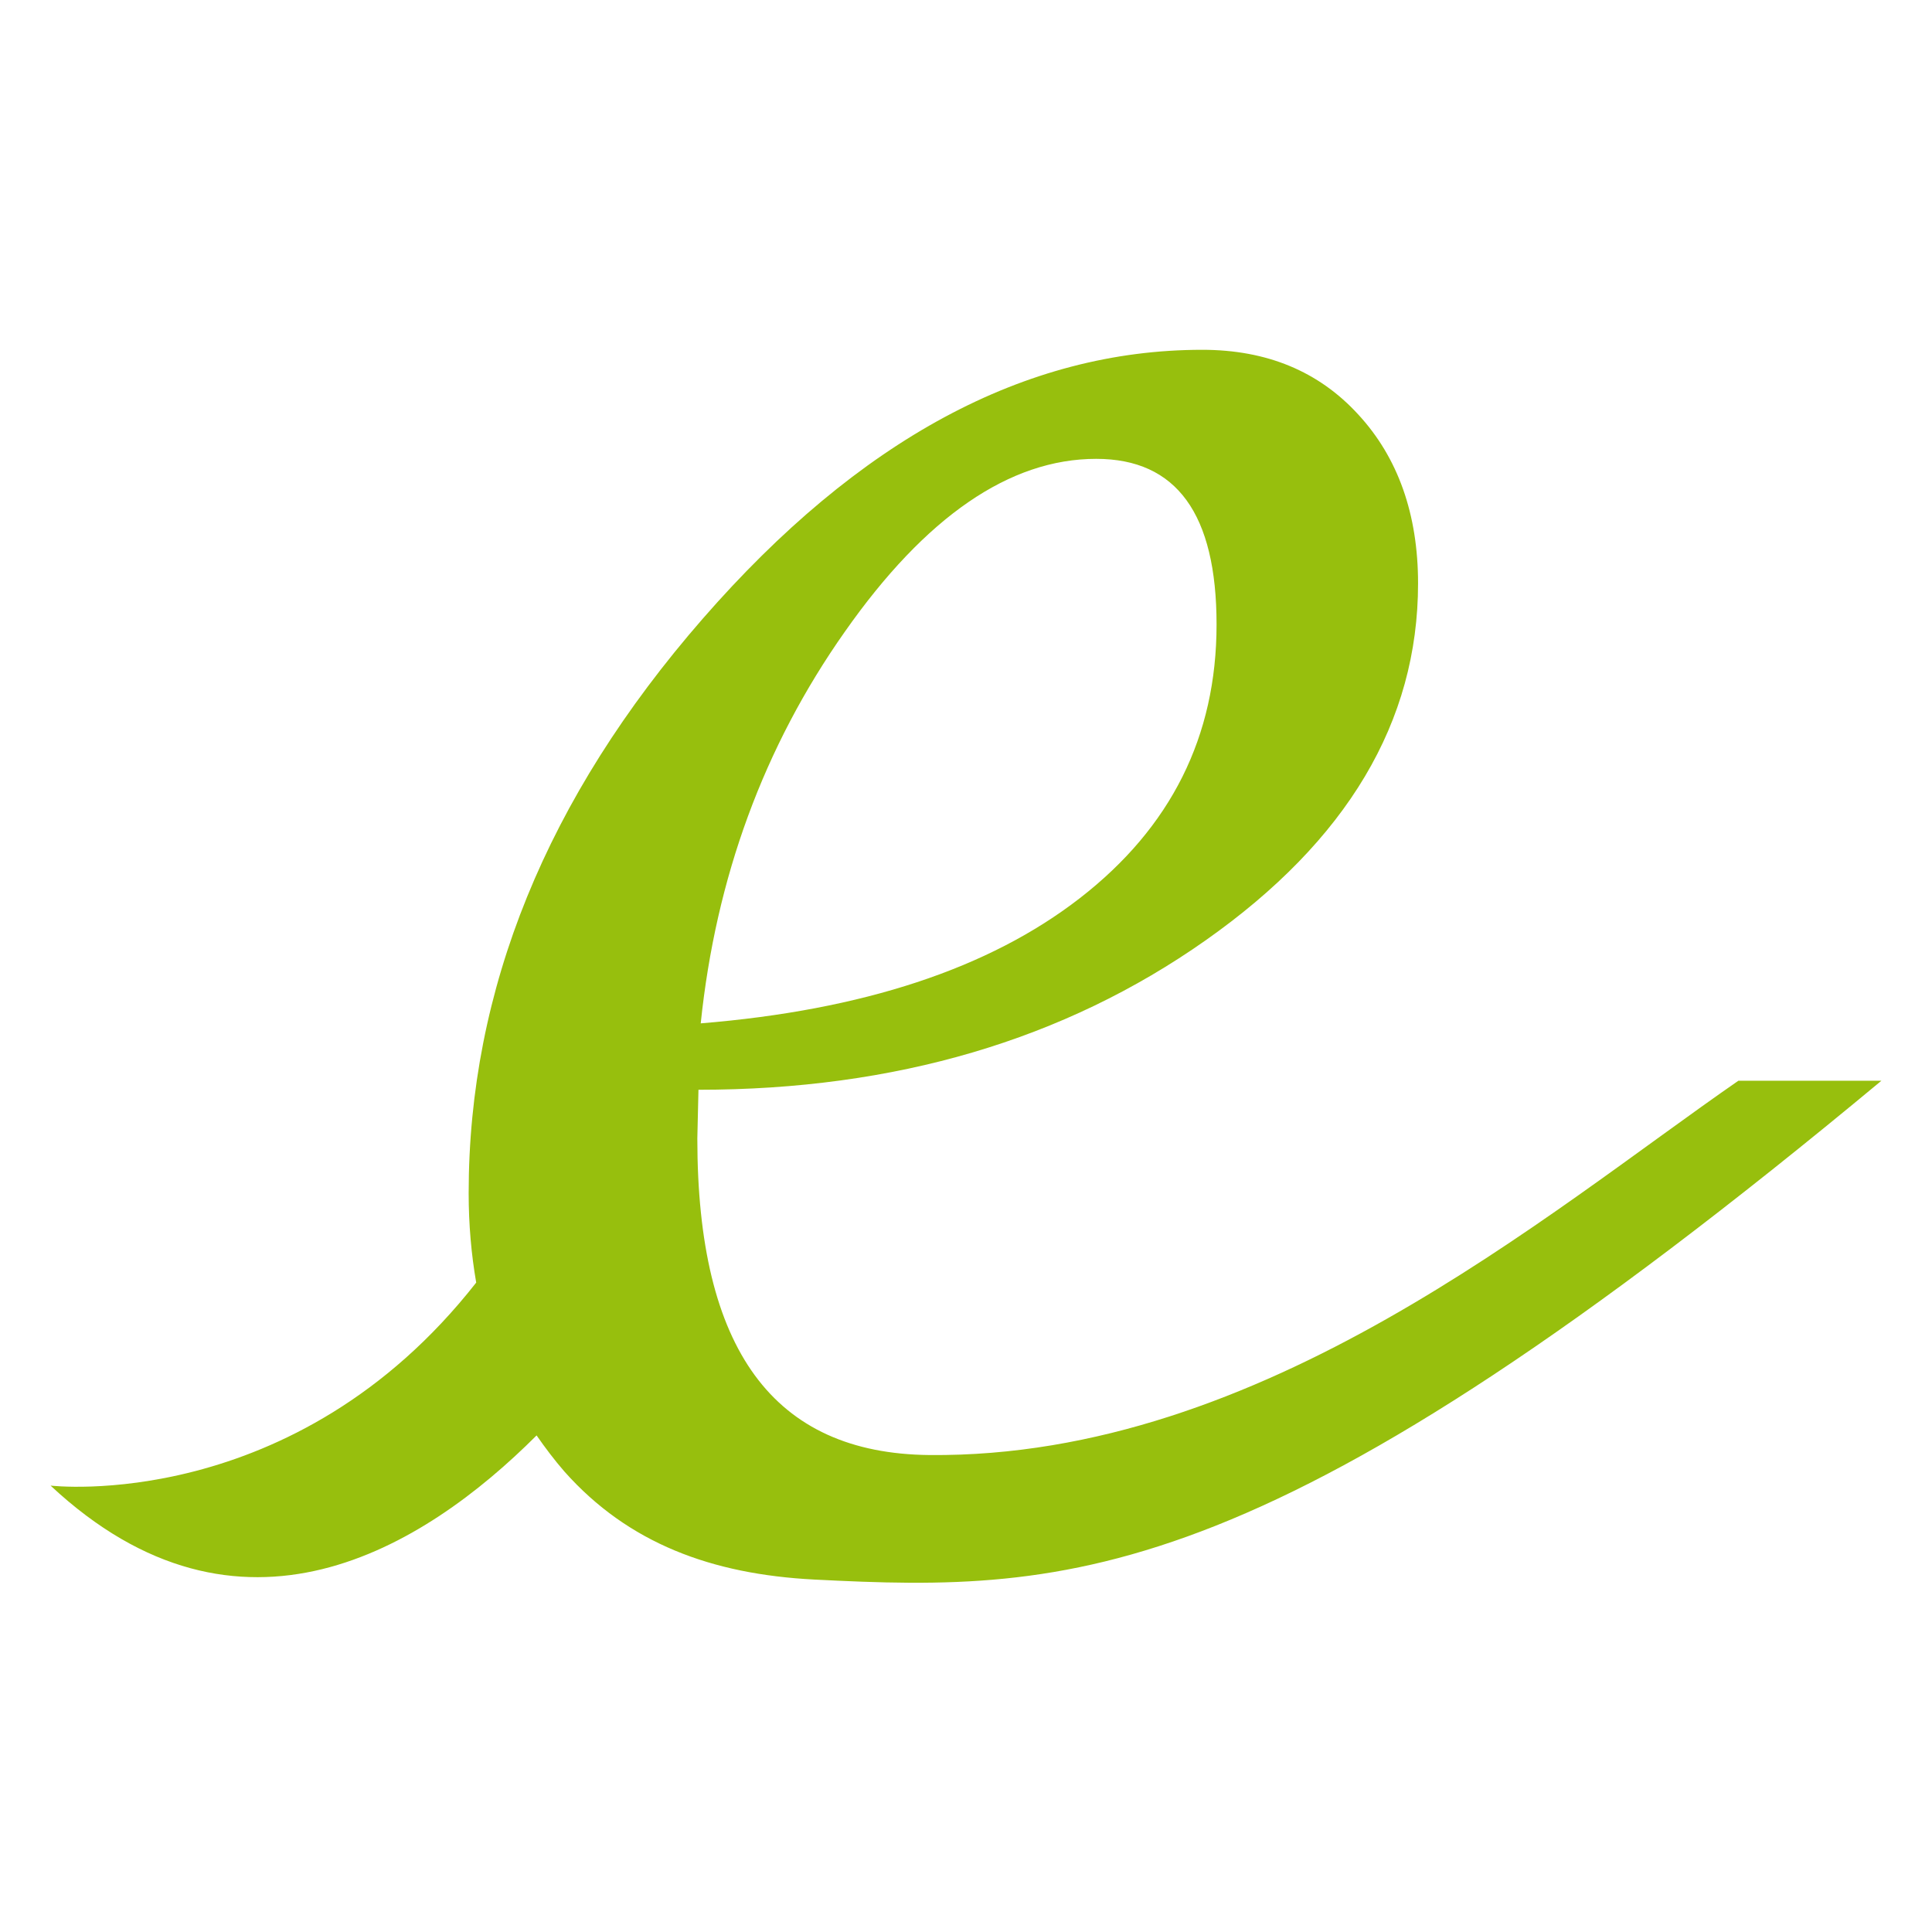
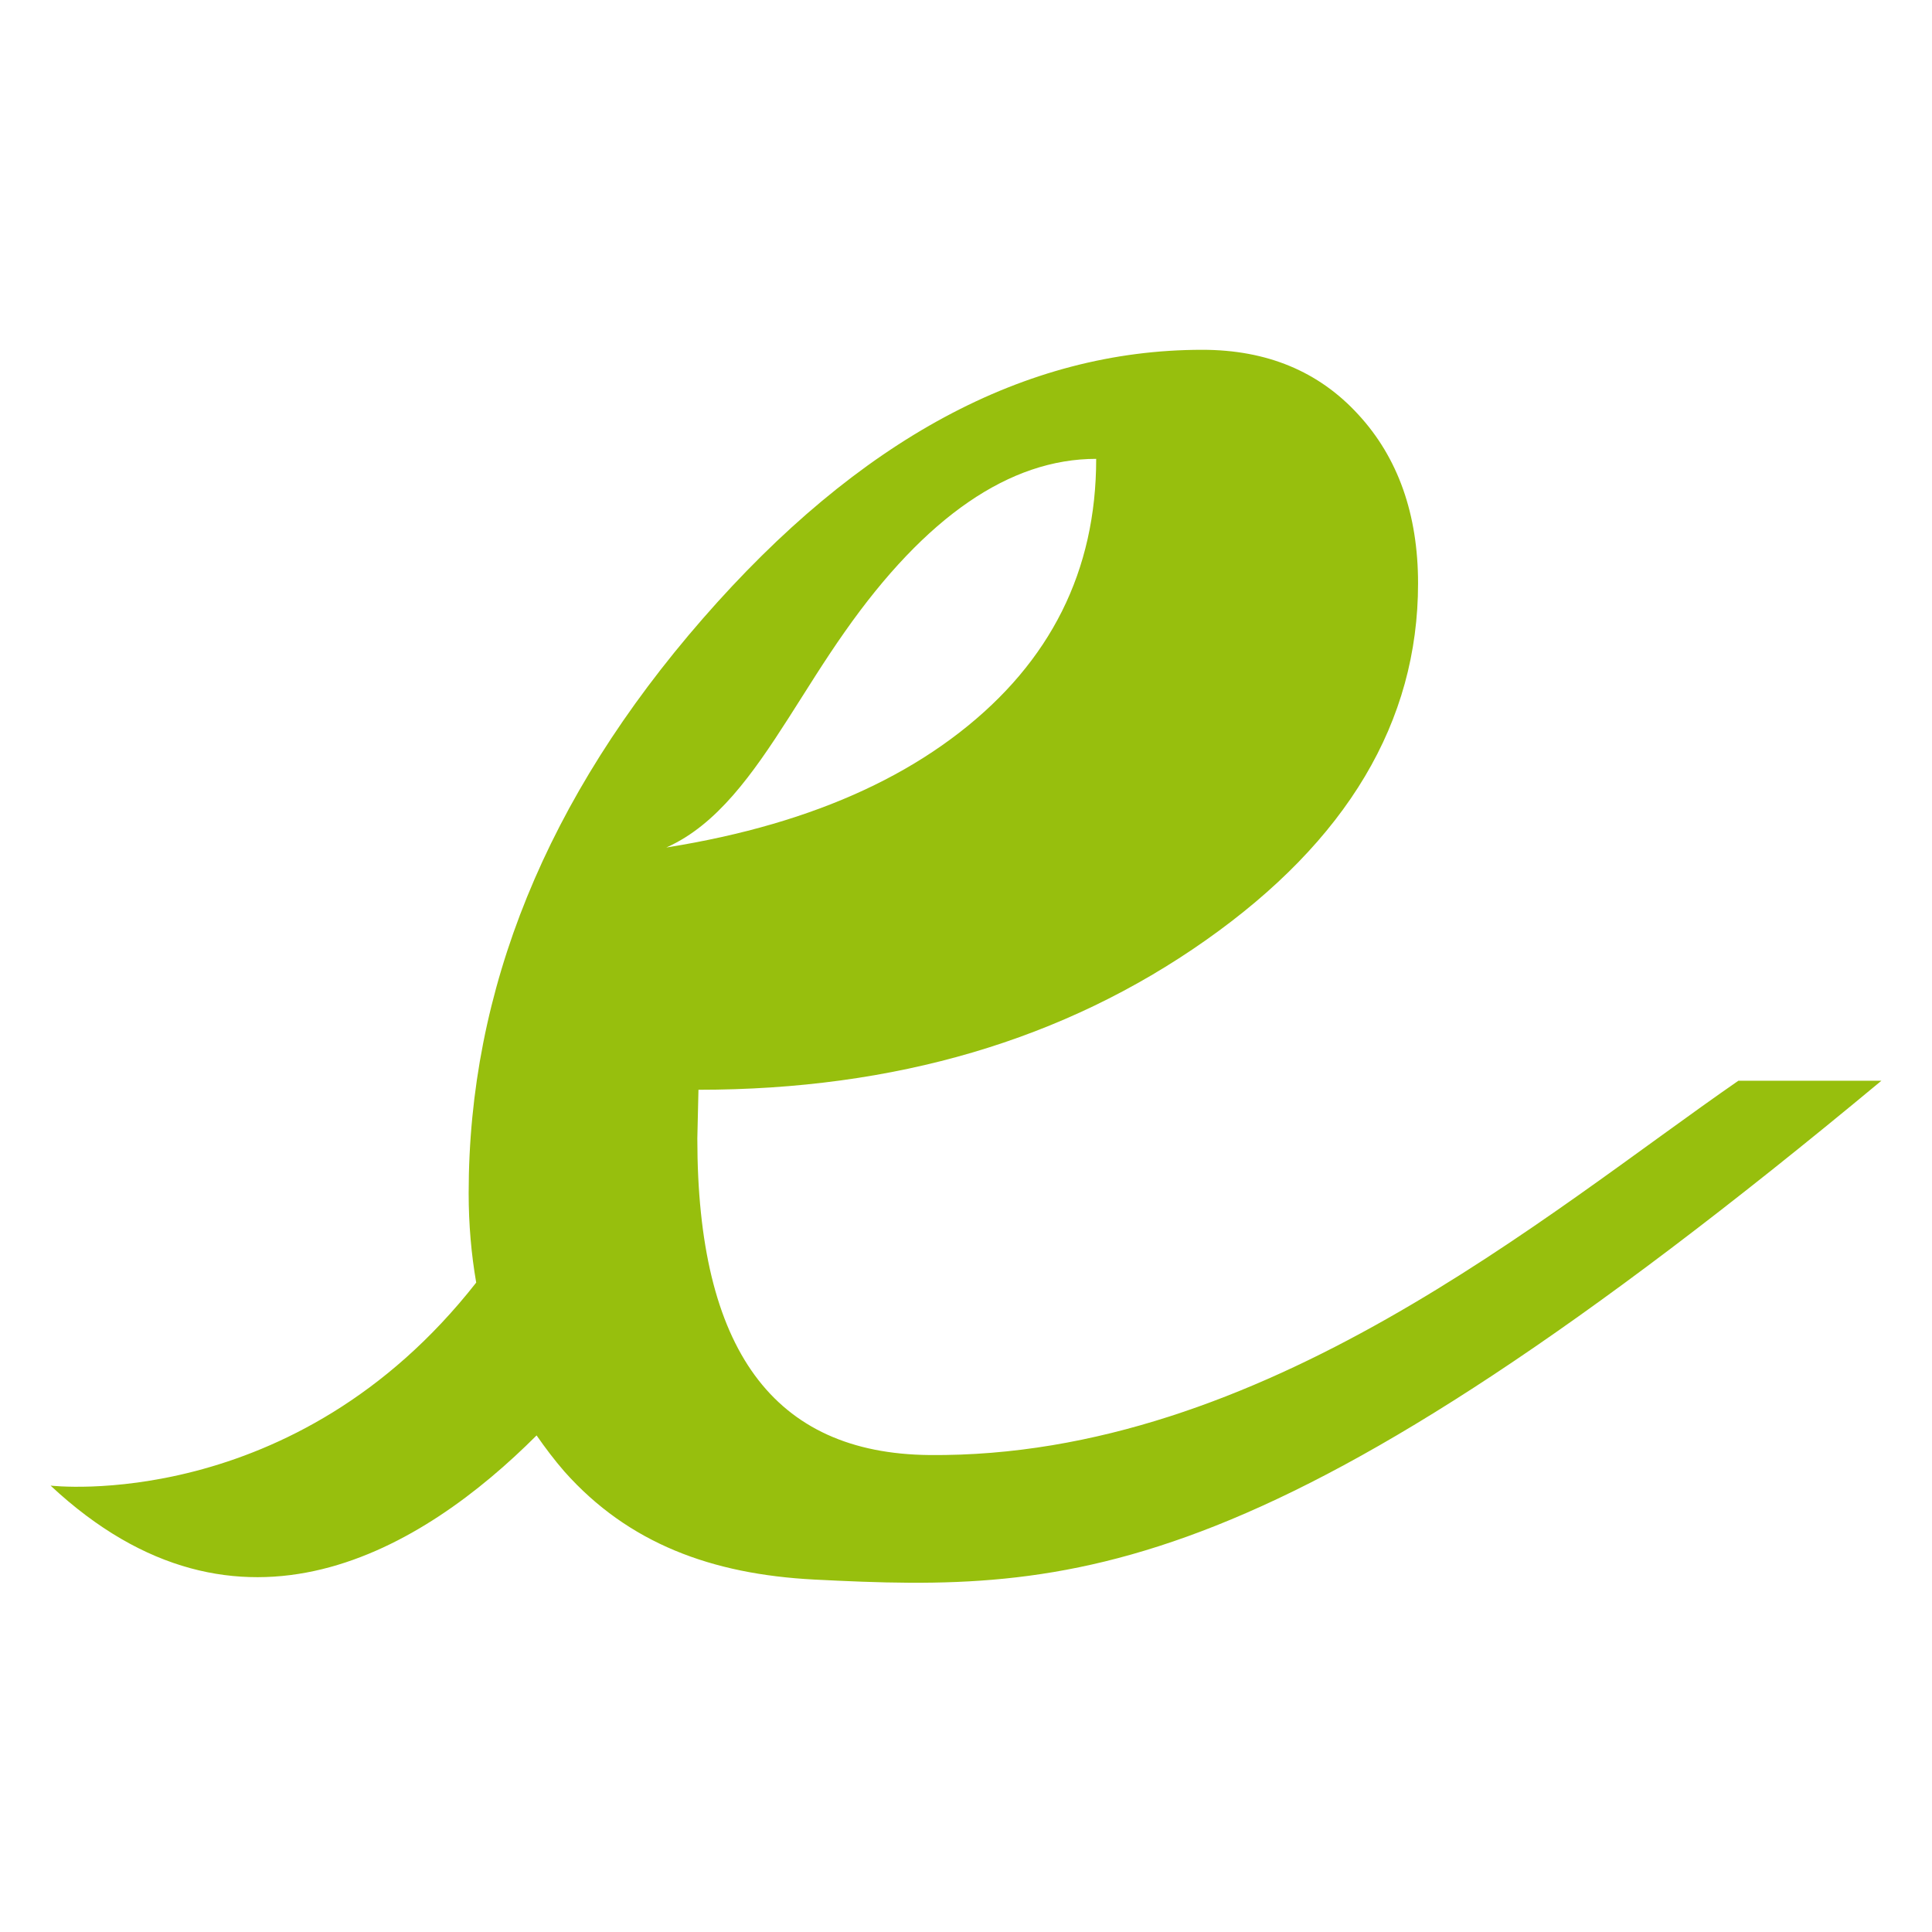
<svg xmlns="http://www.w3.org/2000/svg" version="1.1" width="512" height="512">
  <svg version="1.1" id="SvgjsSvg1001" x="0px" y="0px" viewBox="0 0 512 512" style="enable-background:new 0 0 512 512;" xml:space="preserve">
    <style type="text/css">
	.st0{fill:#97bf0d;}
</style>
-     <path class="st0" d="M460.7,286.4c-50.9,35.2-126.1,100-214.4,99.2c-41.4-0.4-61.5-28-61.5-83.9l0.3-12.9  c52.1,0,96.9-13.2,134.4-39.6c37.5-26.4,56.3-57.9,56.3-94.6c0-18.3-5.3-33.3-15.8-44.7c-10.5-11.5-24.3-17.2-41.4-17.2  c-46.9,0-91,23.8-132.4,71.3c-41.4,47.5-62,98.3-62,152.2c0,8.3,0.7,16.2,2,23.7C78,401.4,13.4,393.7,13.4,393.7  c50.1,46.8,98.8,16.7,128.8-13.3c2.3,3.3,4.7,6.5,7.4,9.6c16.9,19,39,27.2,66.2,28.6c68.8,3.5,120.9,2.4,282.8-132.2H460.7z   M223.9,167.4c21.4-30.5,43.7-45.8,66.6-45.8c21.3,0,31.9,14.6,31.9,43.9c0,29.7-12.1,53.8-36.2,72.5  c-24.1,18.7-57.6,29.7-100.5,33.2C189.7,232.6,202.4,197.9,223.9,167.4z" />
+     <path class="st0" d="M460.7,286.4c-50.9,35.2-126.1,100-214.4,99.2c-41.4-0.4-61.5-28-61.5-83.9l0.3-12.9  c52.1,0,96.9-13.2,134.4-39.6c37.5-26.4,56.3-57.9,56.3-94.6c0-18.3-5.3-33.3-15.8-44.7c-10.5-11.5-24.3-17.2-41.4-17.2  c-46.9,0-91,23.8-132.4,71.3c-41.4,47.5-62,98.3-62,152.2c0,8.3,0.7,16.2,2,23.7C78,401.4,13.4,393.7,13.4,393.7  c50.1,46.8,98.8,16.7,128.8-13.3c2.3,3.3,4.7,6.5,7.4,9.6c16.9,19,39,27.2,66.2,28.6c68.8,3.5,120.9,2.4,282.8-132.2H460.7z   M223.9,167.4c21.4-30.5,43.7-45.8,66.6-45.8c0,29.7-12.1,53.8-36.2,72.5  c-24.1,18.7-57.6,29.7-100.5,33.2C189.7,232.6,202.4,197.9,223.9,167.4z" />
  </svg>
  <style>@media (prefers-color-scheme: light) { :root { filter: none; } }
@media (prefers-color-scheme: dark) { :root { filter: none; } }
</style>
</svg>